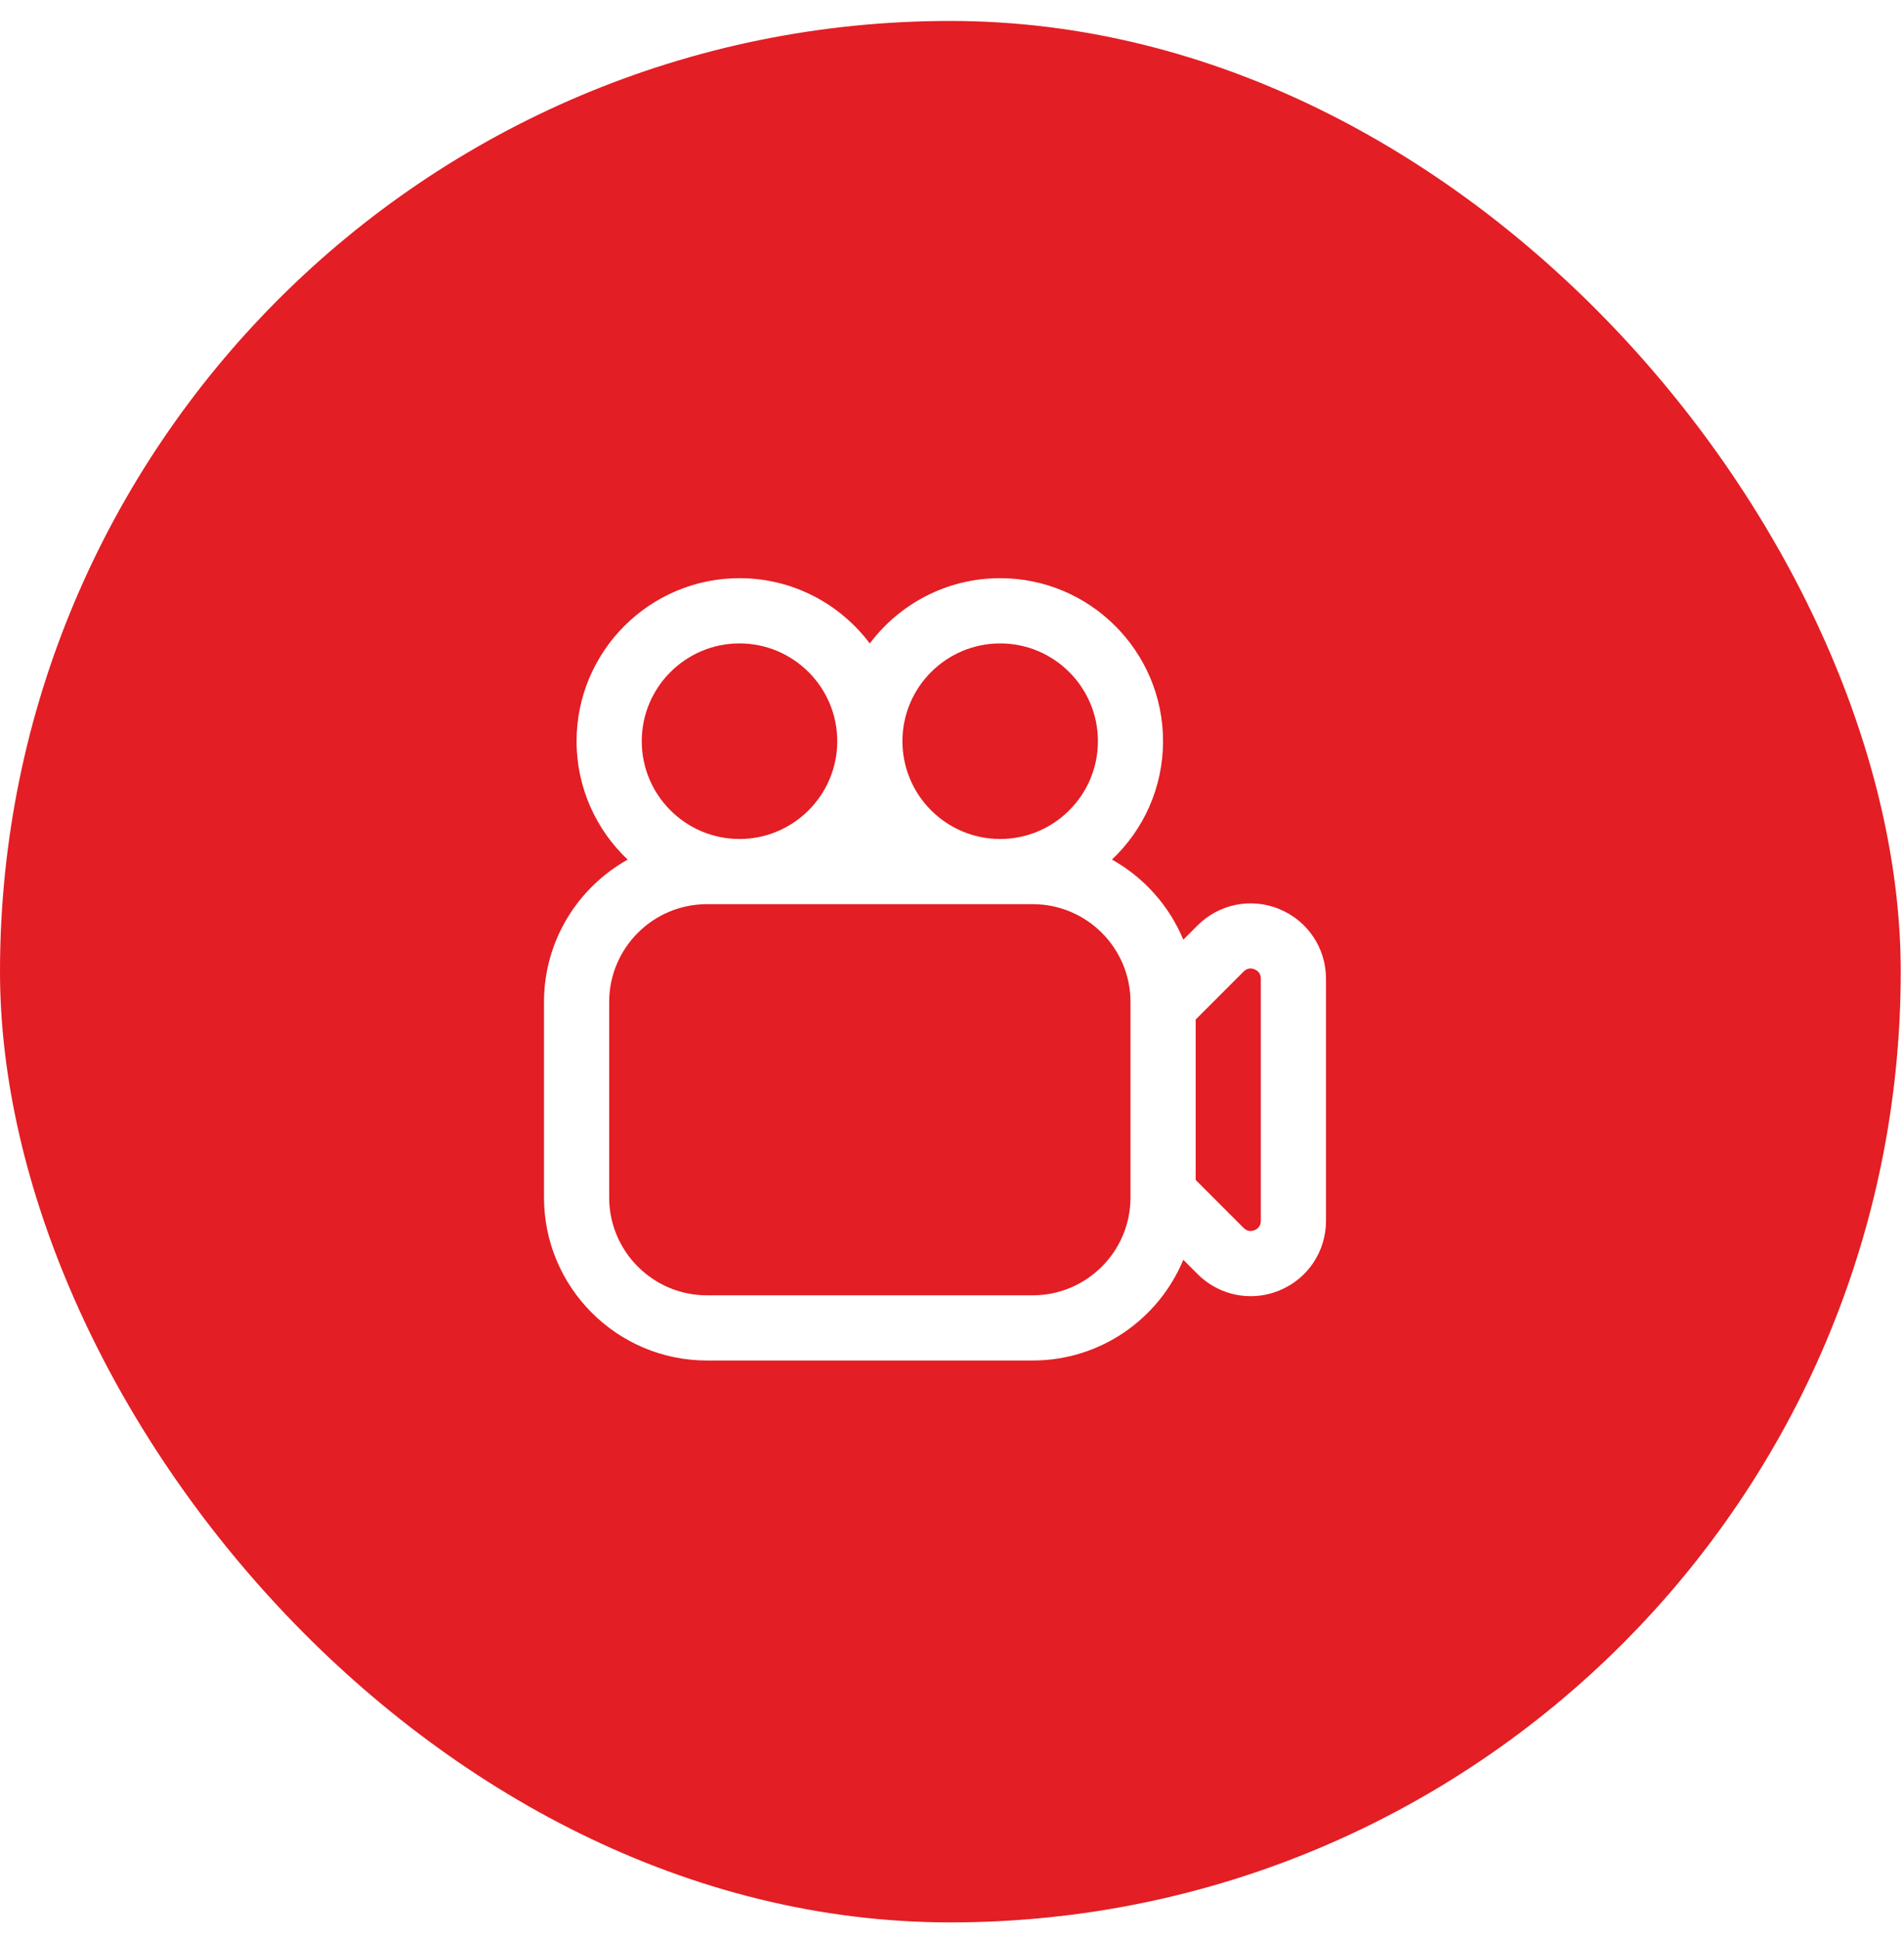
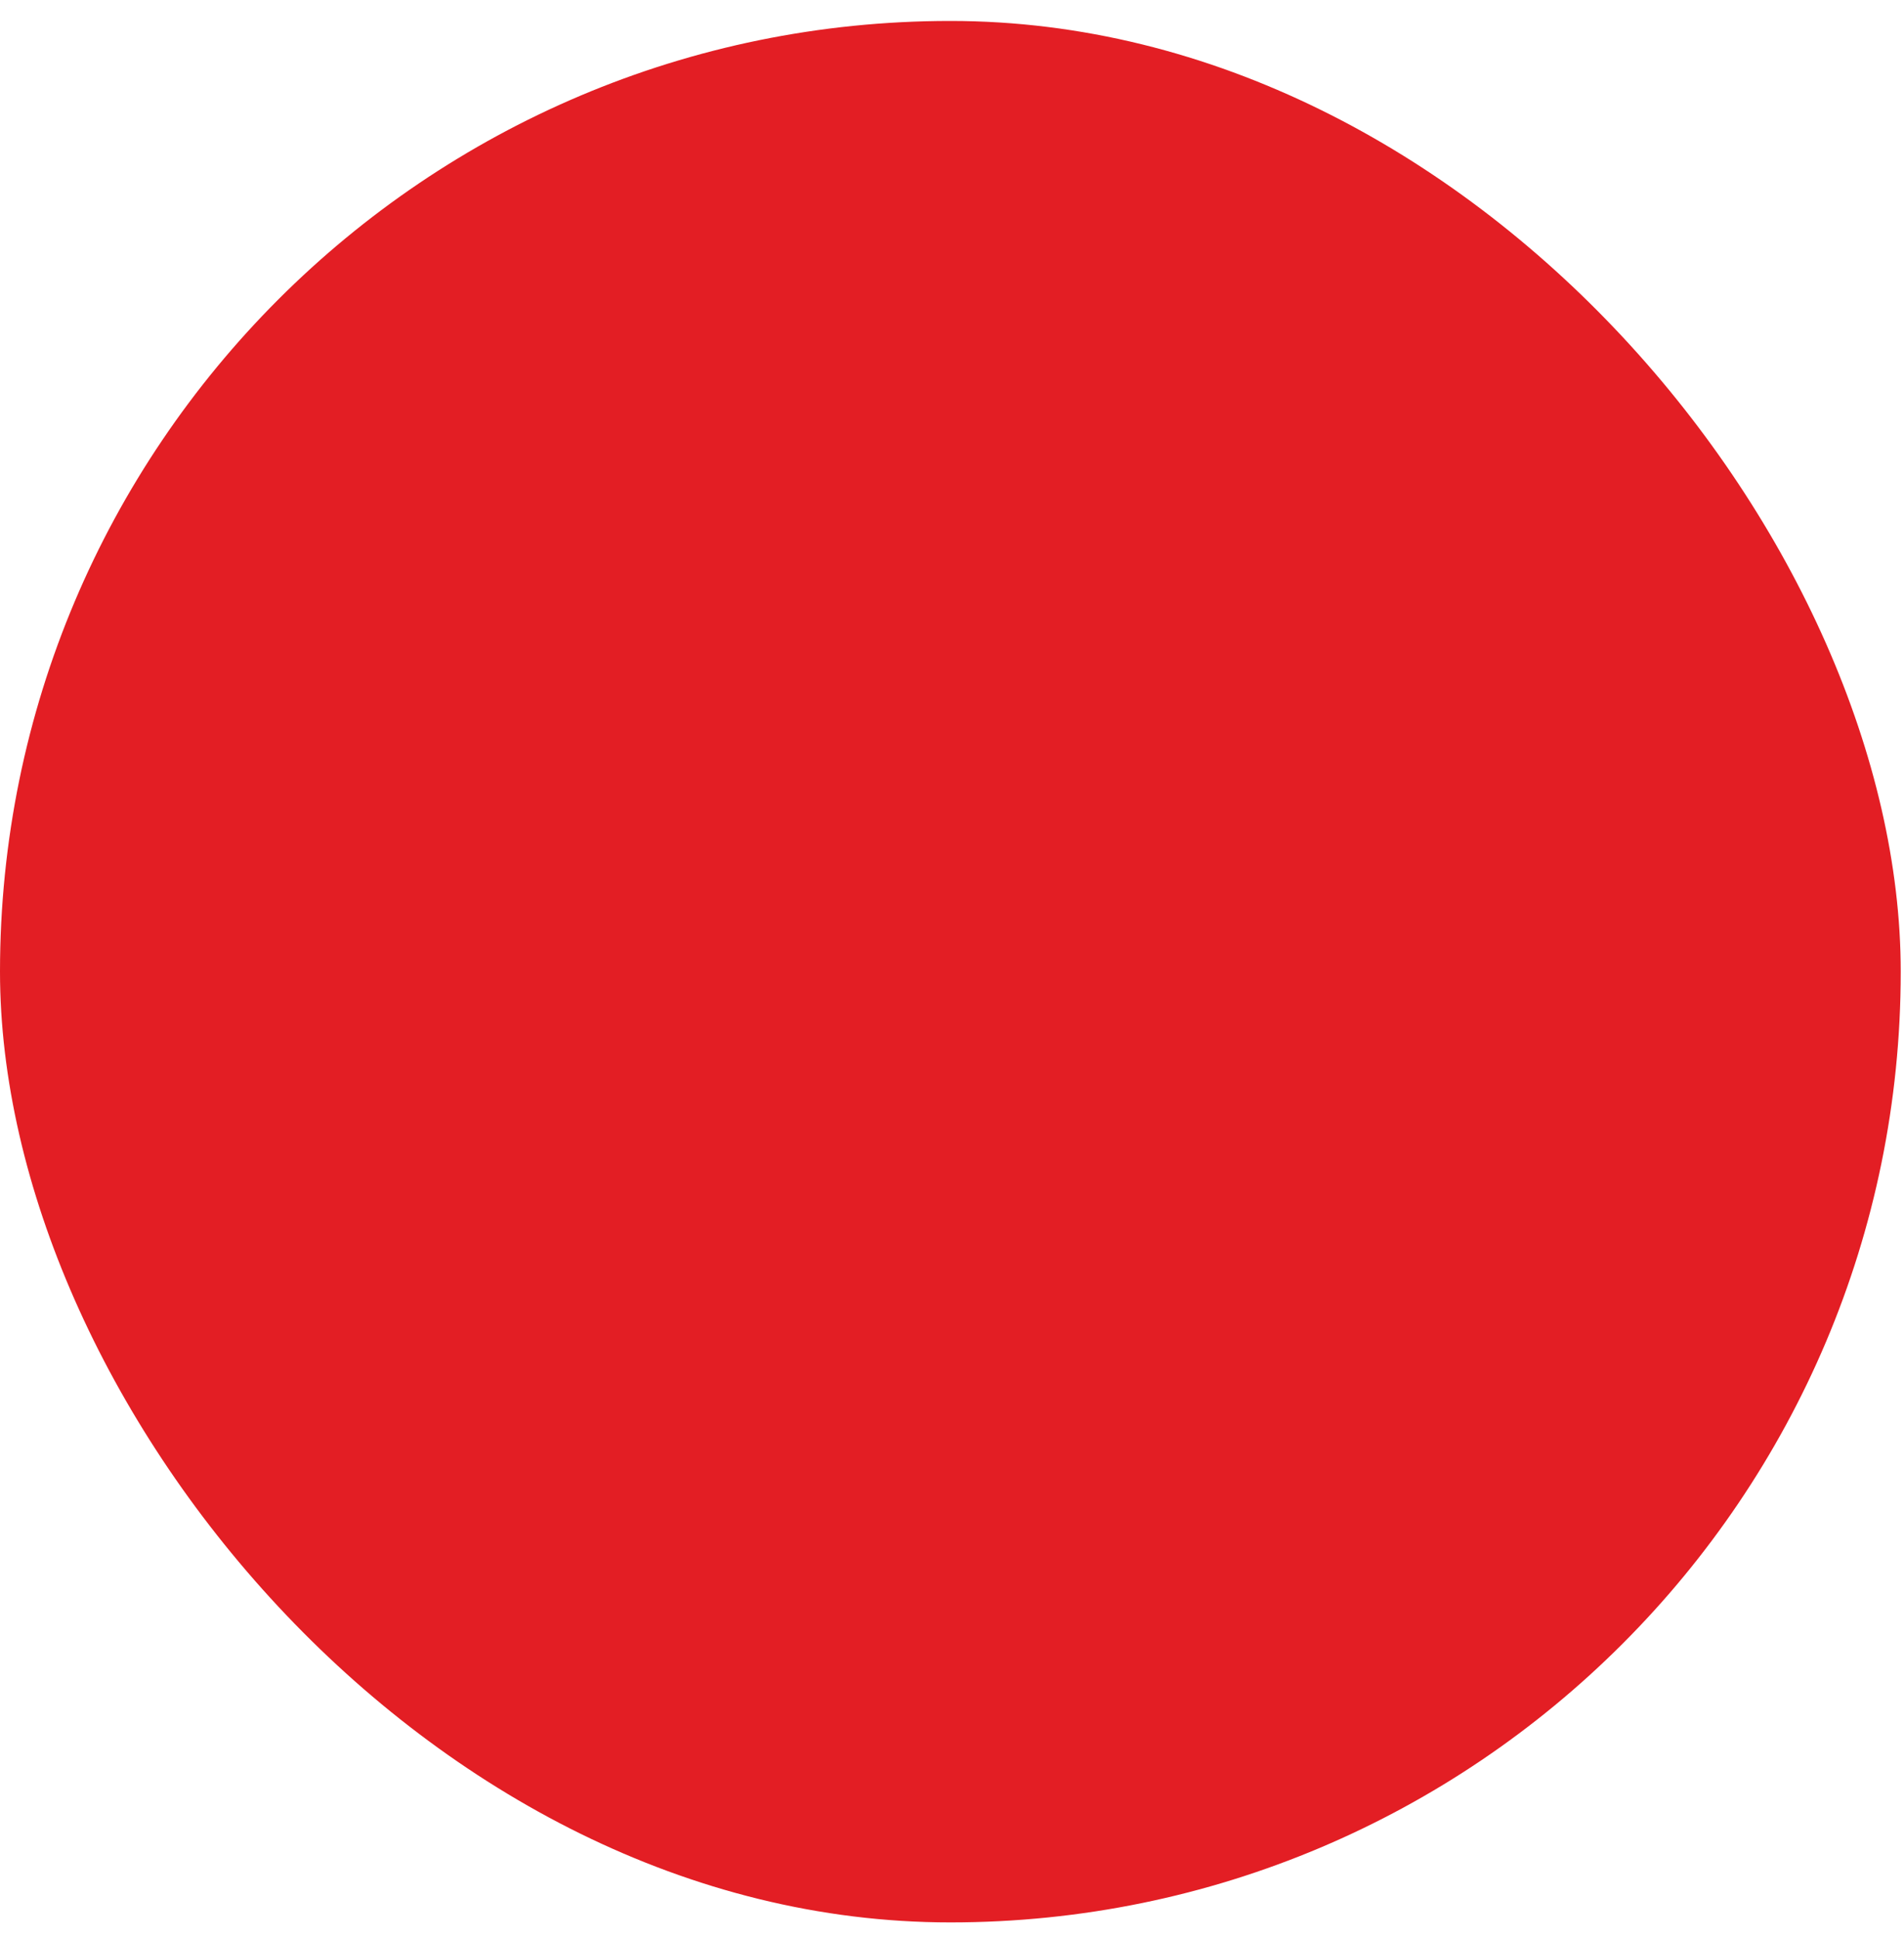
<svg xmlns="http://www.w3.org/2000/svg" width="56" height="57" viewBox="0 0 56 57" fill="none">
  <g filter="url(#filter0_b_353_2157)">
    <rect y="0.616" width="55.904" height="55.904" rx="27.952" fill="#E31E24" />
    <g clip-path="url(#clip0_353_2157)">
      <path d="M37.634 26.729C36.804 26.386 35.858 26.573 35.222 27.208L34.803 27.628C34.388 26.627 33.643 25.797 32.705 25.272C33.63 24.398 34.207 23.161 34.207 21.791C34.207 19.149 32.058 16.999 29.416 16.999C27.85 16.999 26.457 17.754 25.582 18.919C24.707 17.753 23.315 16.999 21.749 16.999C19.108 17 16.958 19.149 16.958 21.792C16.958 23.161 17.536 24.399 18.461 25.273C16.994 26.094 16 27.662 16 29.458V35.208C16 37.85 18.149 40 20.792 40H30.375C32.369 40 34.083 38.775 34.803 37.039L35.223 37.459C35.648 37.883 36.211 38.108 36.785 38.108C37.071 38.108 37.359 38.053 37.634 37.939C38.464 37.596 39 36.792 39 35.895V28.775C39 27.876 38.463 27.074 37.634 26.731V26.729ZM29.417 18.917C31.002 18.917 32.292 20.207 32.292 21.792C32.292 23.377 31.002 24.667 29.417 24.667C27.832 24.667 26.542 23.377 26.542 21.792C26.542 20.207 27.832 18.917 29.417 18.917ZM21.75 18.917C23.335 18.917 24.625 20.207 24.625 21.792C24.625 23.377 23.335 24.667 21.75 24.667C20.165 24.667 18.875 23.377 18.875 21.792C18.875 20.207 20.165 18.917 21.75 18.917ZM33.25 35.208C33.25 36.793 31.96 38.083 30.375 38.083H20.792C19.207 38.083 17.917 36.793 17.917 35.208V29.458C17.917 27.873 19.207 26.583 20.792 26.583H30.375C31.96 26.583 33.25 27.873 33.25 29.458V35.208ZM37.083 35.893C37.083 36.056 36.984 36.132 36.9 36.167C36.818 36.201 36.694 36.218 36.577 36.102L35.167 34.692V29.975L36.577 28.564C36.694 28.448 36.818 28.465 36.9 28.5C36.984 28.535 37.083 28.61 37.083 28.774V35.893Z" fill="white" />
    </g>
  </g>
  <defs>
    <filter id="filter0_b_353_2157" x="-9.453" y="-8.837" width="74.81" height="74.81" color-interpolation-filters="sRGB">
      <feFlood flood-opacity="0" result="BackgroundImageFix" />
      <feGaussianBlur in="BackgroundImageFix" stdDeviation="4.726" />
      <feComposite in2="SourceAlpha" operator="in" result="effect1_backgroundBlur_353_2157" />
      <feBlend mode="normal" in="SourceGraphic" in2="effect1_backgroundBlur_353_2157" result="shape" />
    </filter>
    <clipPath id="clip0_353_2157">
-       <rect width="23" height="23" fill="white" transform="translate(16 17)" />
-     </clipPath>
+       </clipPath>
  </defs>
</svg>